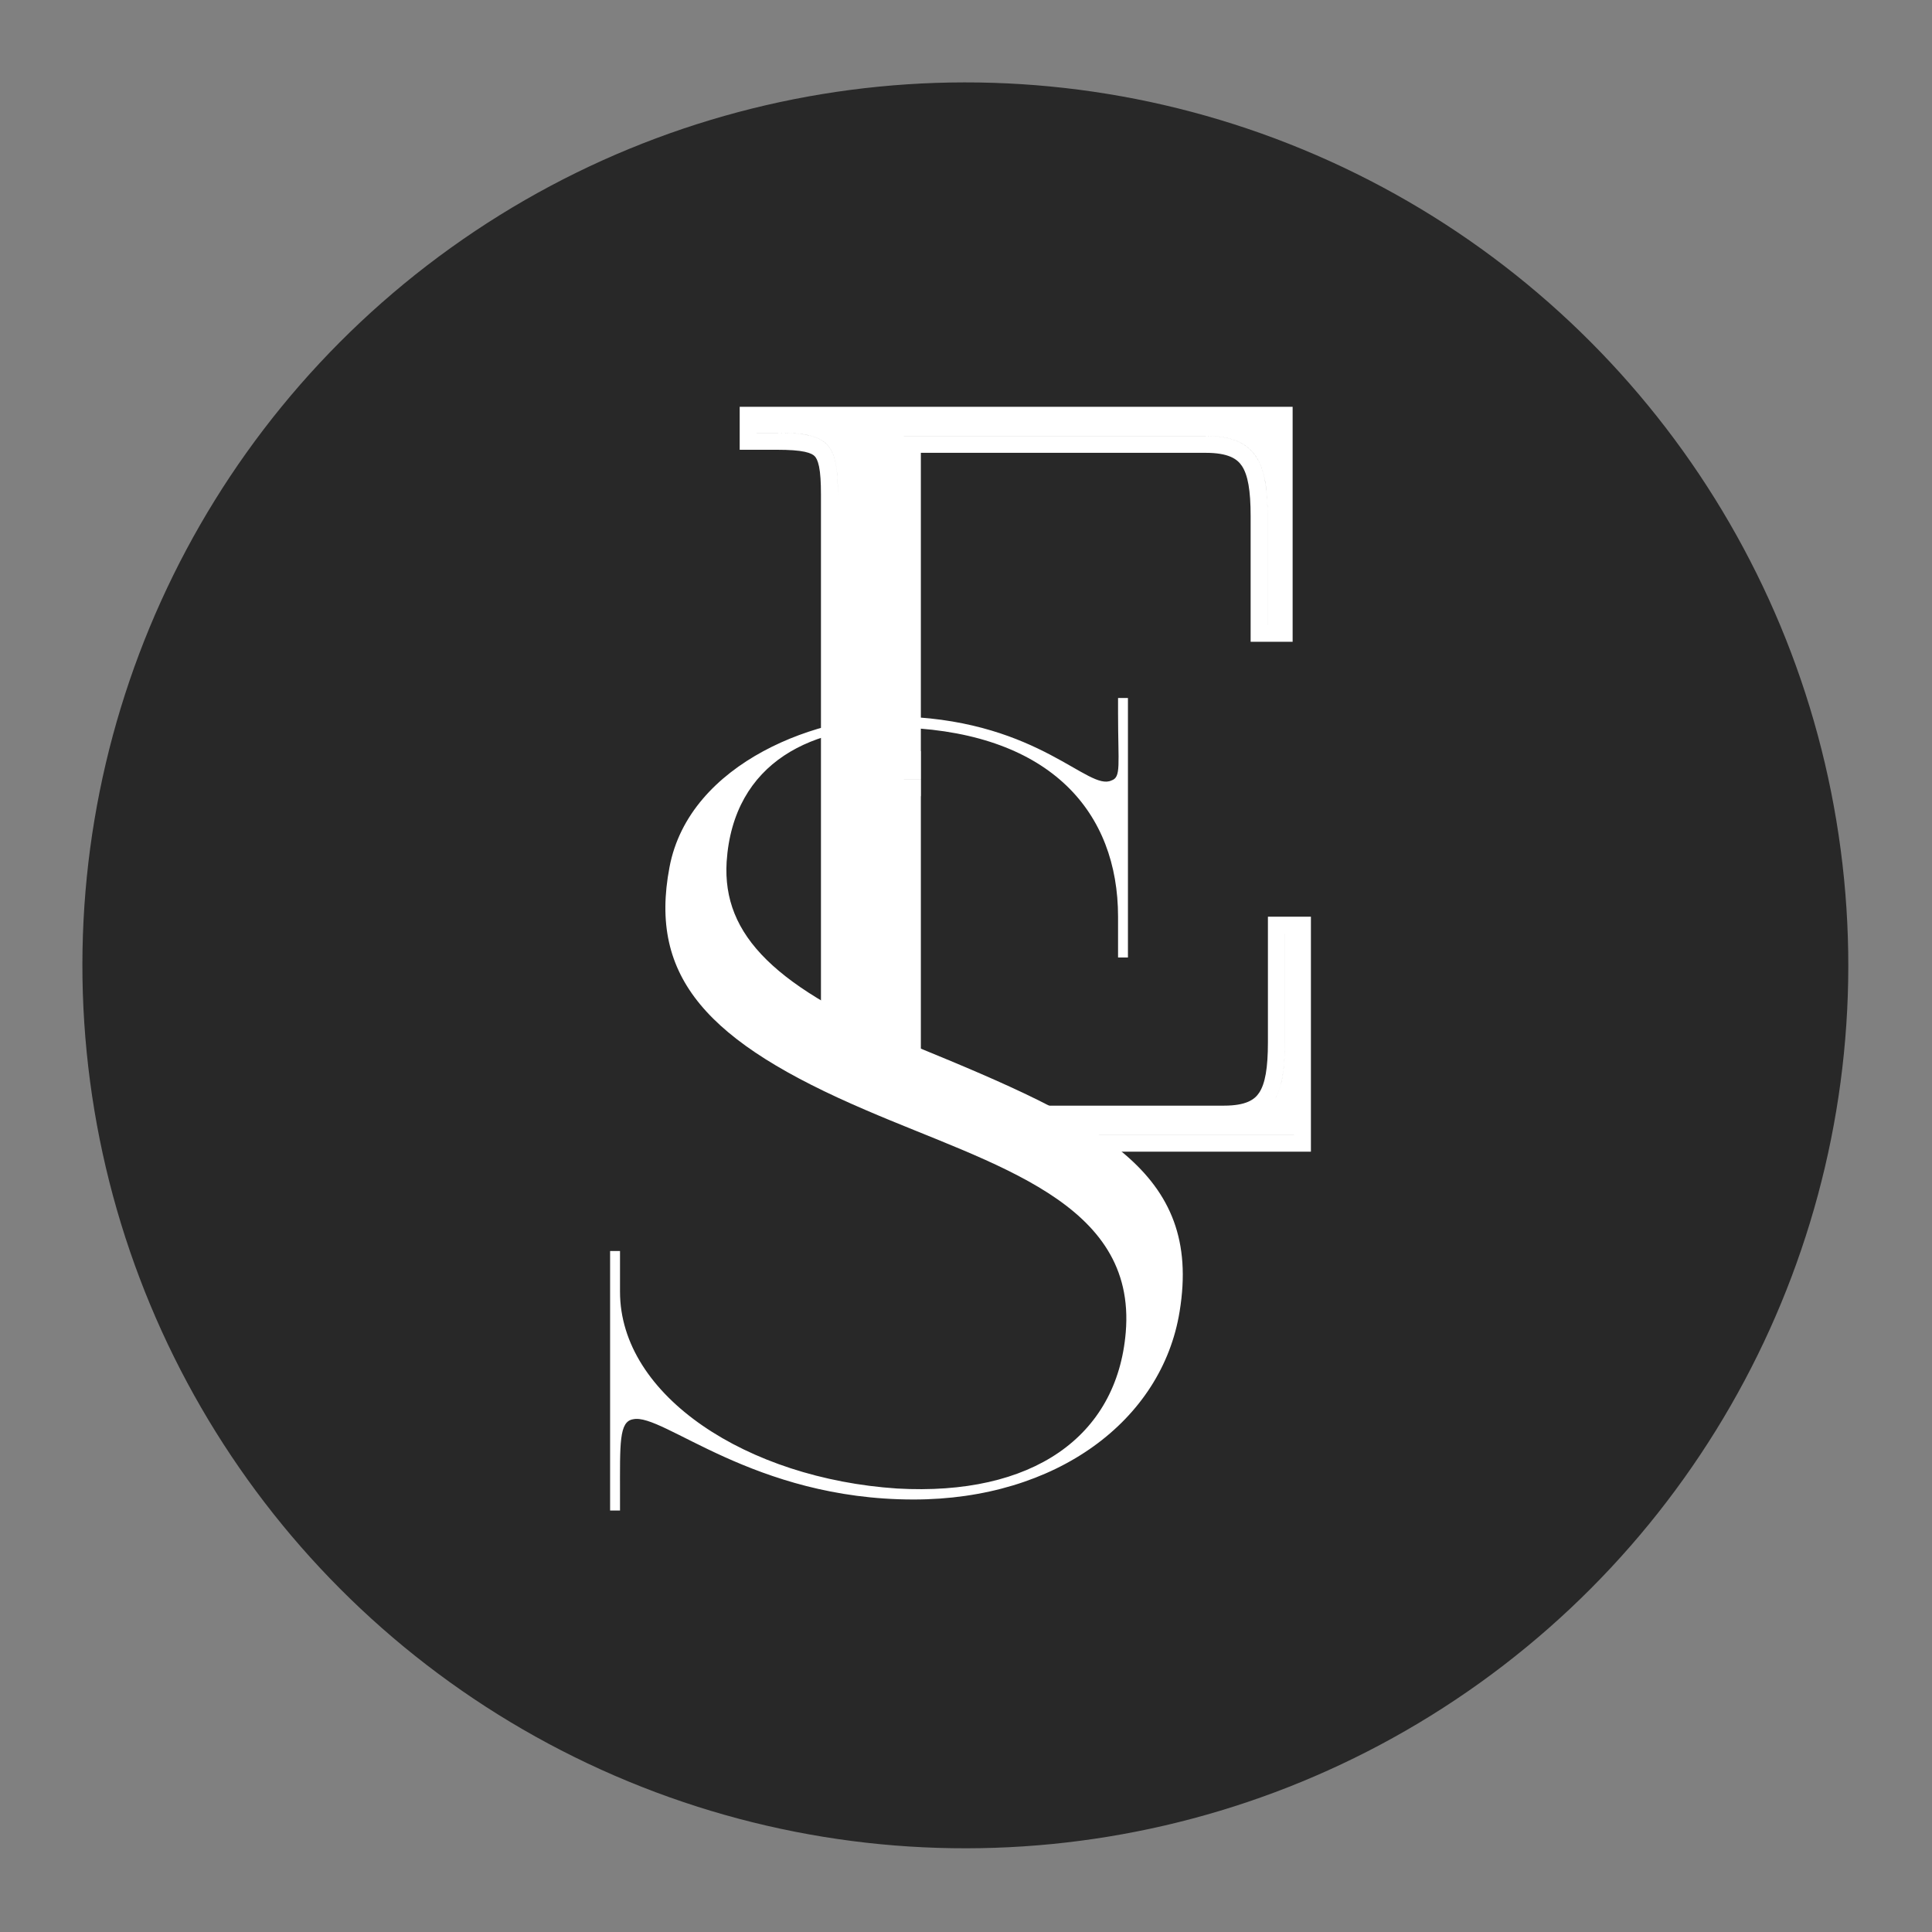
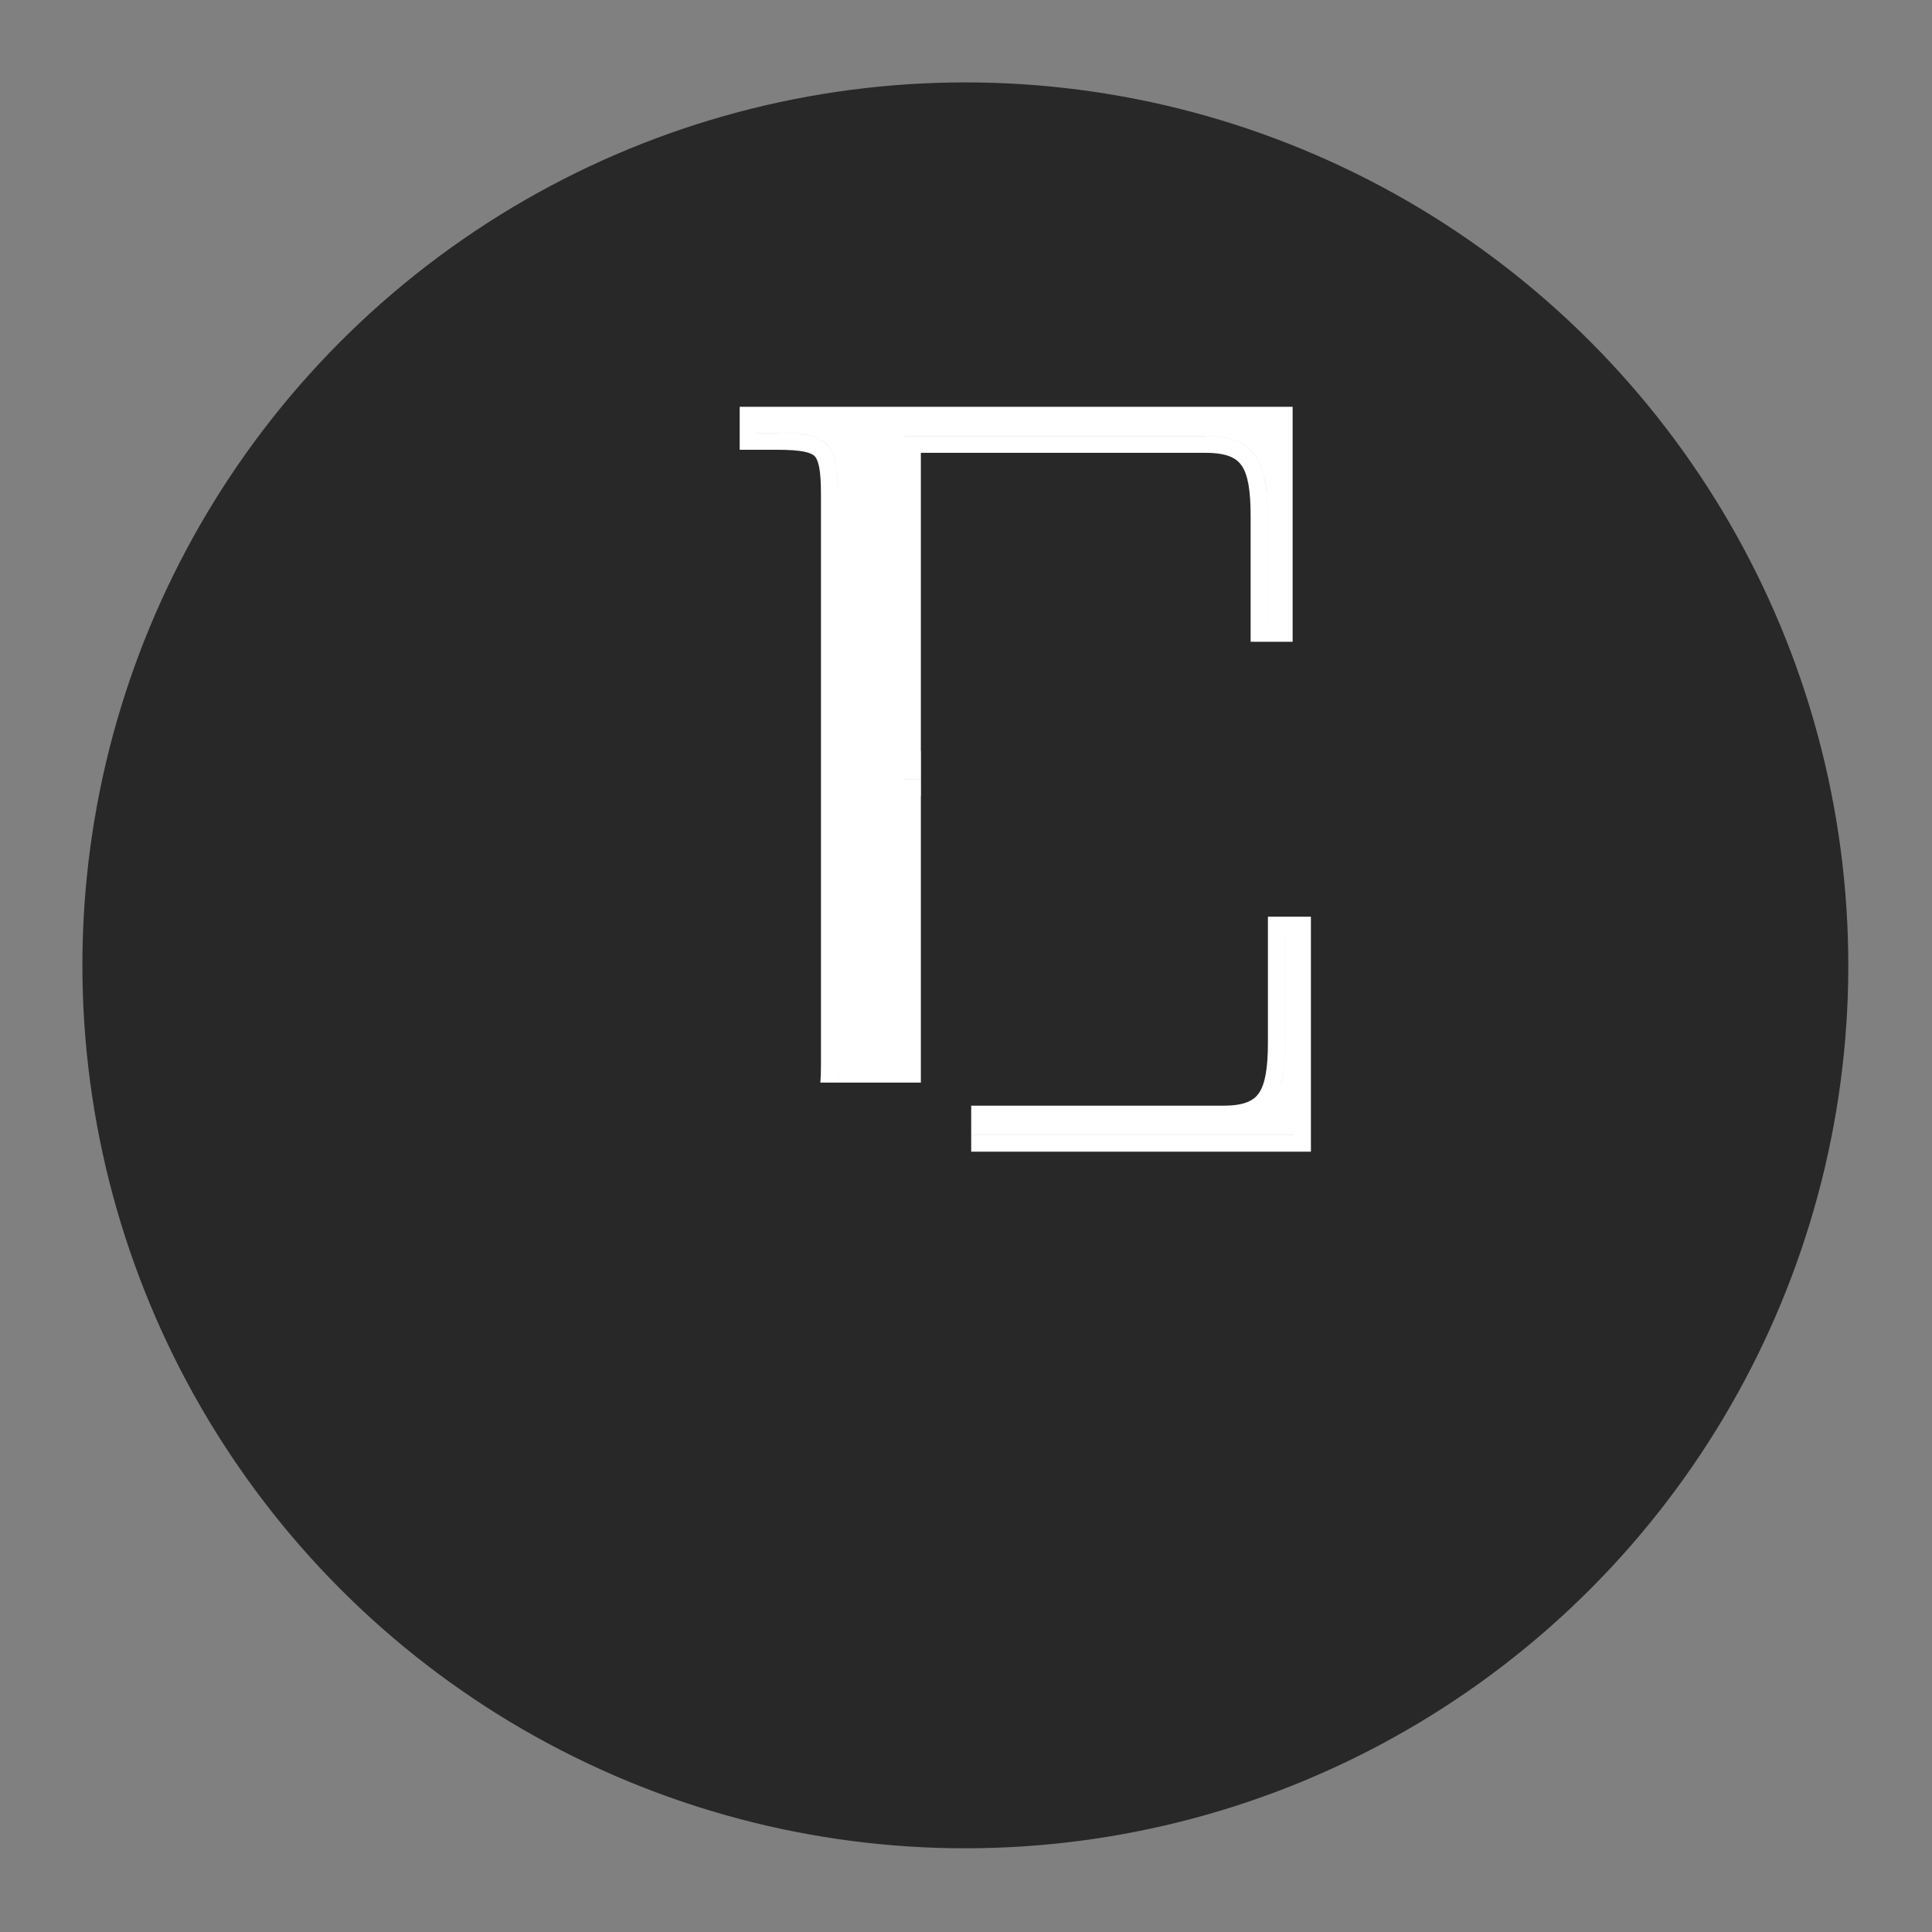
<svg xmlns="http://www.w3.org/2000/svg" width="95" height="95" viewBox="0 0 95 95" fill="none">
  <rect x="0" y="0" width="95" height="95" fill="#808080" stroke="none" />
  <circle cx="47.468" cy="47.468" r="43.416" transform="rotate(-5.633 47.468 47.468)" fill="#282828" />
-   <path d="M45.029 51.46C54.003 55.136 59.139 57.569 58.004 64.489C57.139 69.841 51.949 73.733 44.921 73.733C37.028 73.733 32.595 69.462 31.135 69.787C30.433 69.895 30.487 70.976 30.487 73.517L30.487 74.274L30 74.274L30 67.462L30 61.515L30.487 61.515L30.487 63.516C30.487 68.651 36.758 72.706 44.11 73.193C50.76 73.571 54.922 70.652 55.355 65.516C55.895 59.083 48.867 57.298 42.596 54.595C34.757 51.244 31.892 48.054 32.919 42.648C33.892 37.458 40.38 35.079 44.543 35.241C51.138 35.512 53.517 38.917 54.652 38.377C55.139 38.215 54.977 37.62 54.977 35.079L54.977 34.322L55.463 34.322L55.463 41.134L55.463 47.081L54.977 47.081L54.977 45.081C54.977 39.945 51.679 36.106 44.543 35.782C40.001 35.566 36.055 37.458 35.73 42.377C35.514 46 38.109 48.594 45.029 51.46Z" fill="white" />
  <path fill-rule="evenodd" clip-rule="evenodd" d="M64.46 45.076L62.346 45.076L62.346 51.253C62.346 52.525 62.209 53.284 61.919 53.726C61.693 54.072 61.272 54.367 60.181 54.367L47.755 54.367L47.755 55.797L63.628 55.797L63.628 55.799L47.755 55.799L47.755 56.631L64.46 56.631L64.46 45.076ZM40.339 53.234C40.359 52.99 40.368 52.7 40.368 52.352L40.368 24.331C40.368 23.707 40.34 23.266 40.275 22.945C40.211 22.633 40.126 22.5 40.06 22.432C39.996 22.366 39.872 22.281 39.571 22.215C39.259 22.148 38.825 22.116 38.204 22.116L36.372 22.116L36.372 20.002L63.561 20.002L63.561 31.557L61.496 31.557L61.496 25.38C61.496 24.107 61.359 23.352 61.067 22.912C60.837 22.565 60.404 22.266 59.282 22.266L45.28 22.266L45.28 36.935L45.286 36.935L45.286 38.315L44.448 38.315L44.448 38.317L45.286 38.317L45.286 39.149L45.28 39.149L45.28 53.234L41.175 53.234C41.194 52.971 41.201 52.678 41.201 52.351L41.201 24.33C41.201 21.782 40.752 21.283 38.204 21.283L37.205 21.283L37.205 20.834L37.205 20.834L37.205 21.284L38.204 21.284C39.278 21.284 39.98 21.373 40.431 21.667C41.05 22.07 41.201 22.858 41.201 24.331L41.201 52.352C41.201 52.678 41.193 52.971 41.174 53.234L40.339 53.234ZM62.71 54.025C63.072 53.363 63.179 52.431 63.179 51.252L63.179 45.909L63.178 45.909L63.178 51.253C63.178 52.333 63.089 53.206 62.795 53.853C62.768 53.913 62.74 53.97 62.71 54.025ZM59.282 21.434L44.448 21.434L44.448 21.433L59.283 21.433C61.83 21.433 62.33 22.831 62.33 25.379L62.33 30.723L62.729 30.723L62.729 30.724L62.329 30.724L62.329 25.38C62.329 24.247 62.23 23.341 61.896 22.684C61.657 22.215 61.299 21.873 60.771 21.667C60.376 21.513 59.887 21.434 59.282 21.434Z" fill="white" />
</svg>